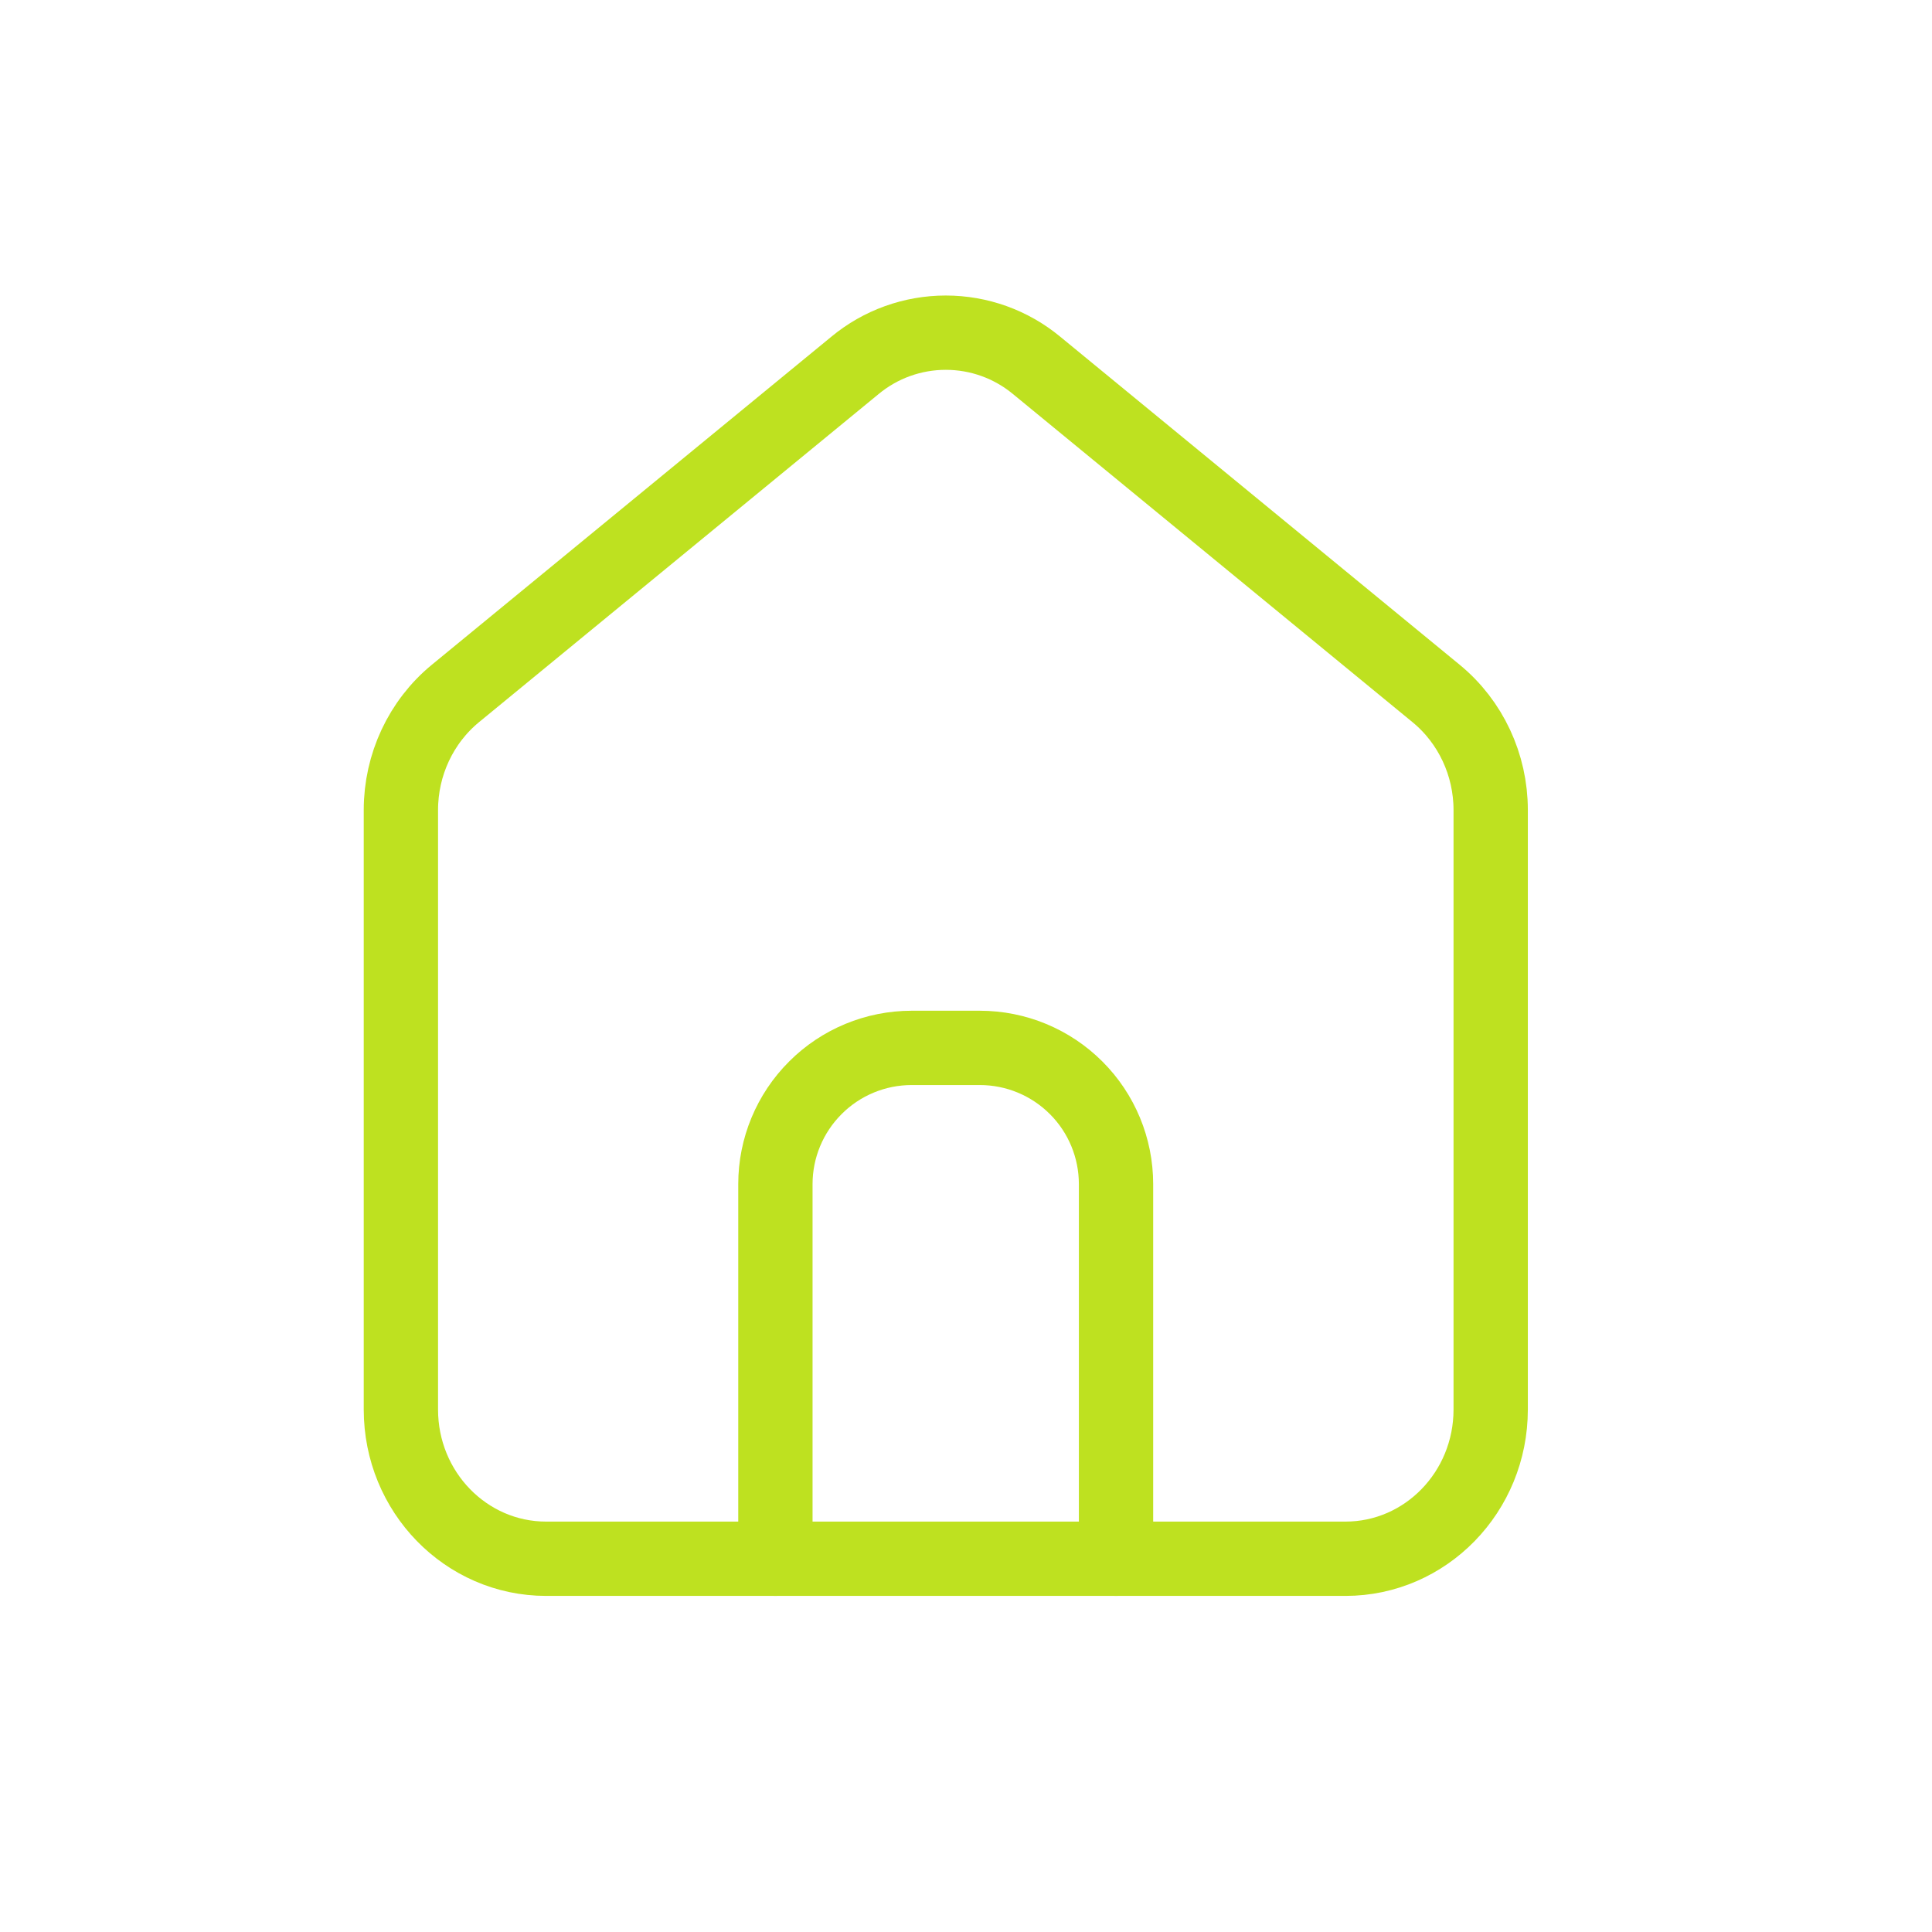
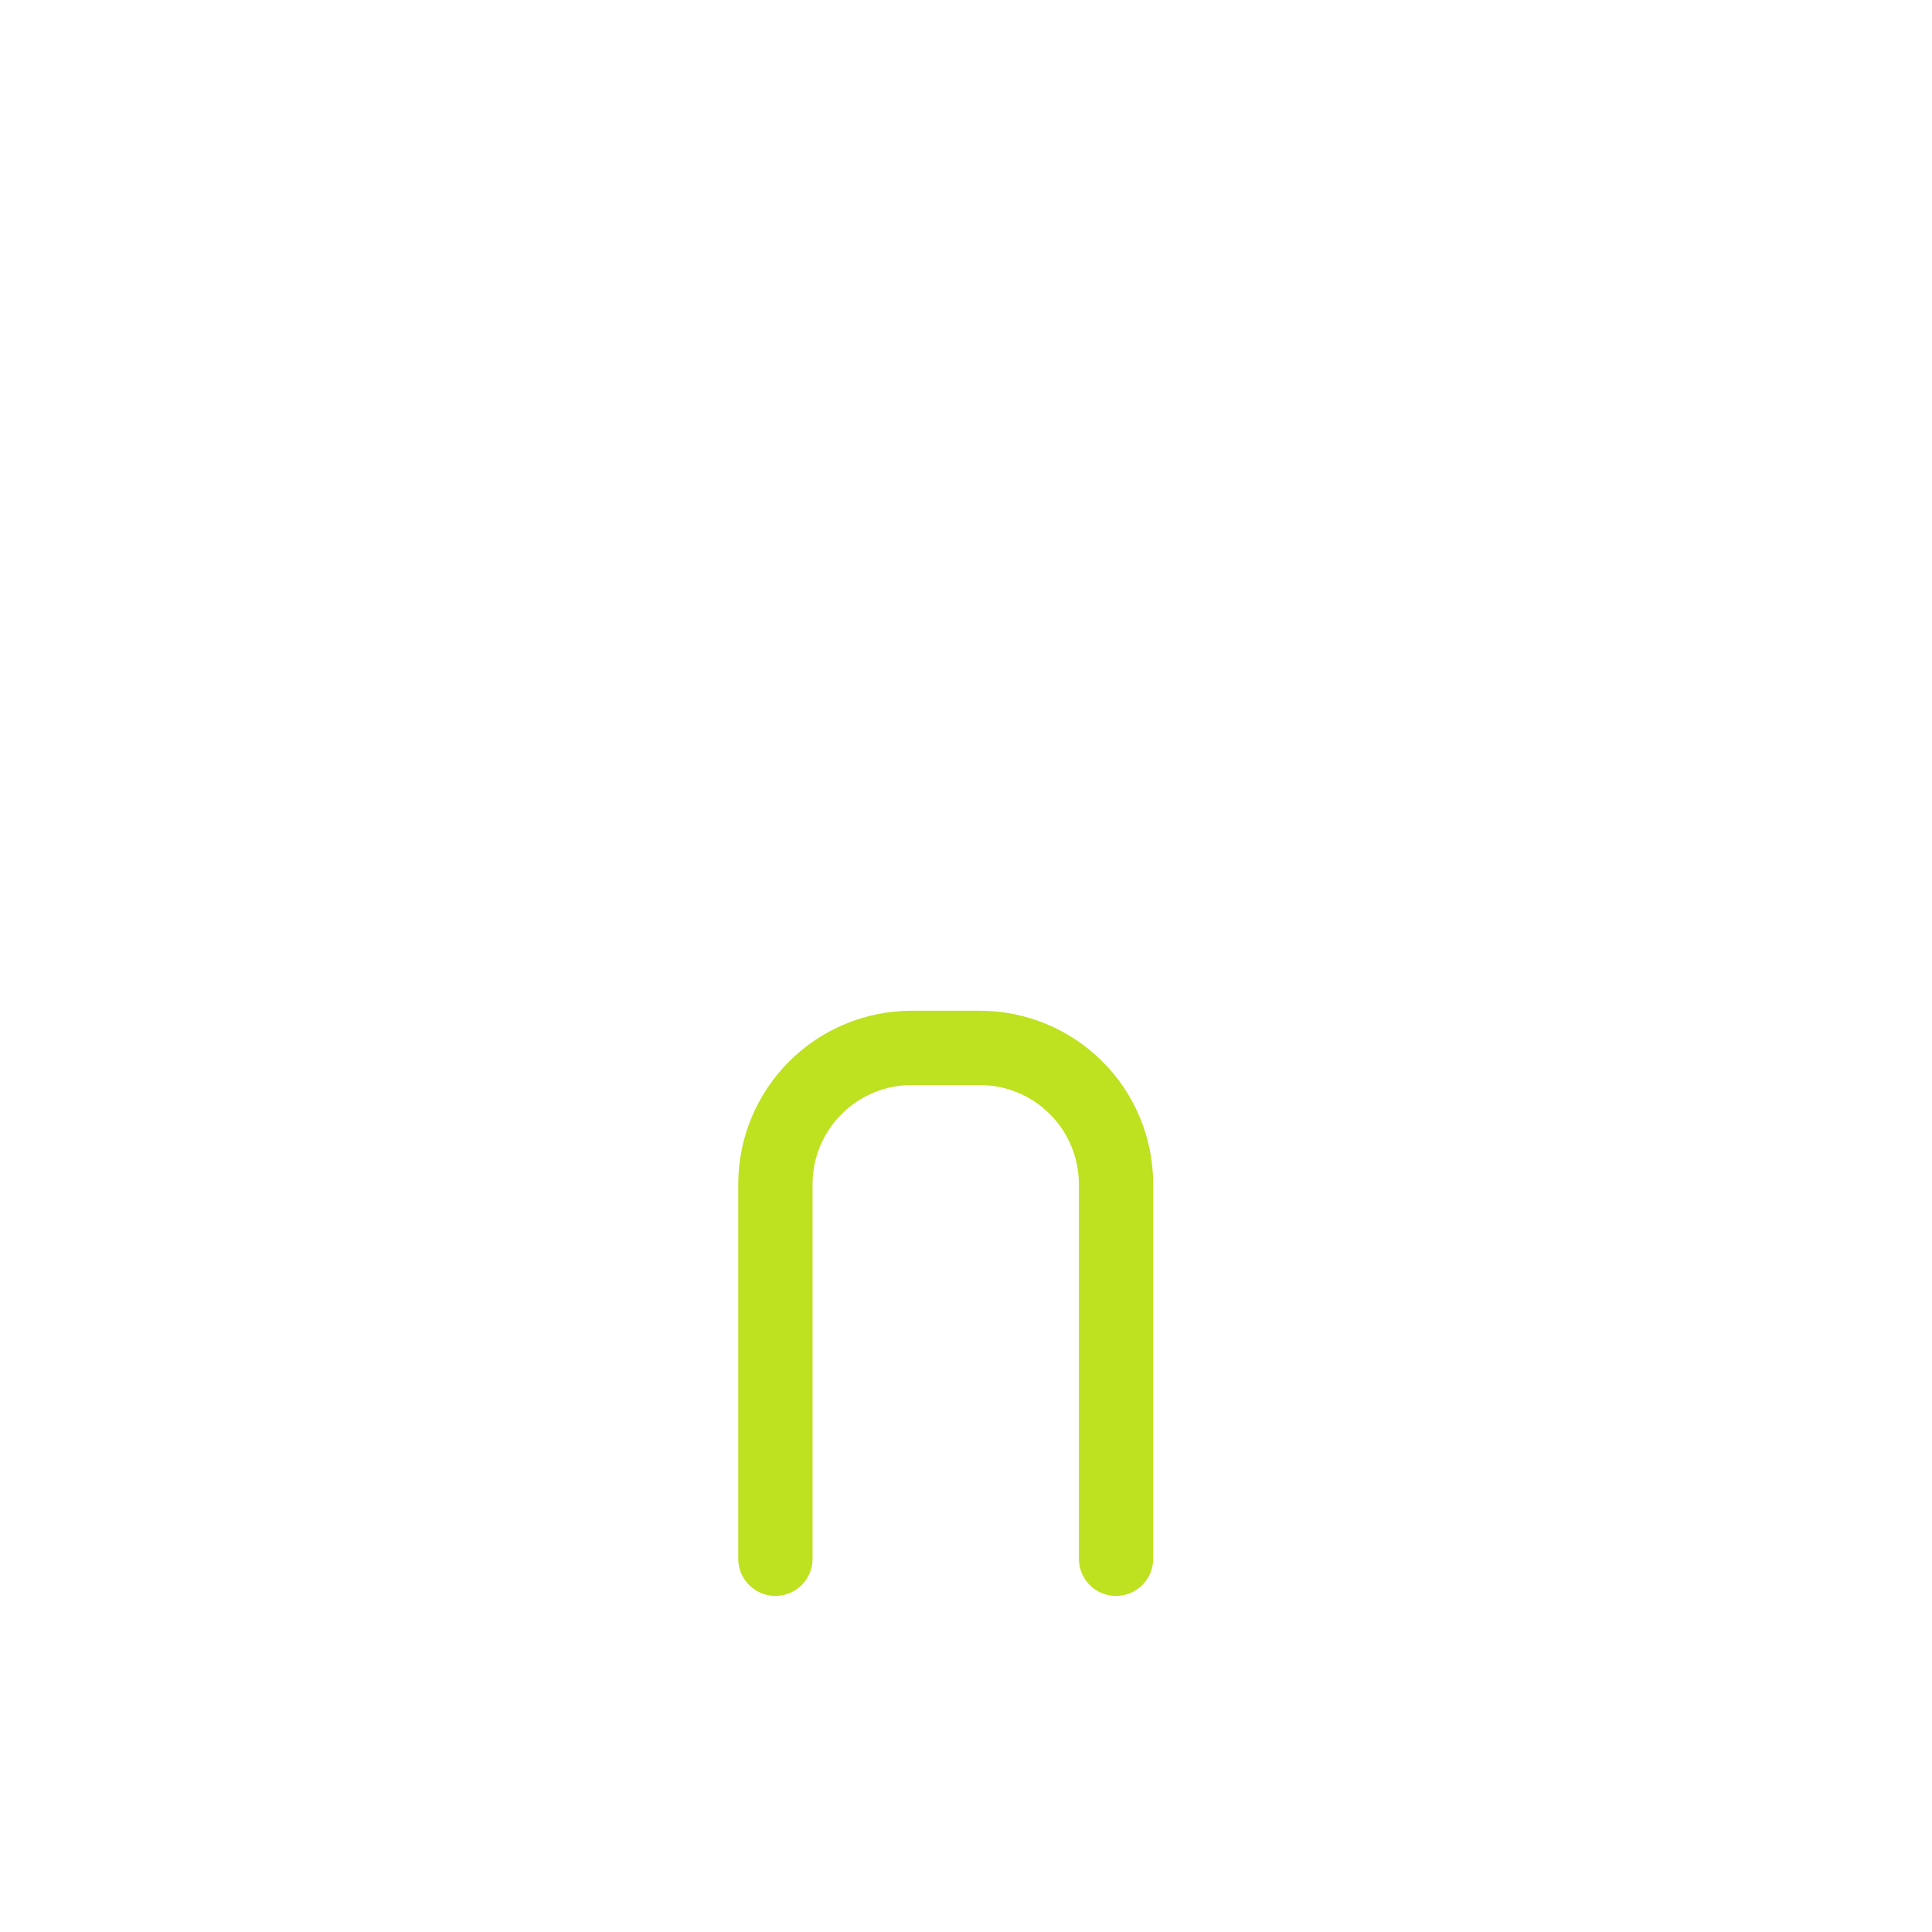
<svg xmlns="http://www.w3.org/2000/svg" width="26" height="26" viewBox="0 0 26 26" fill="none">
-   <path d="M7.35 20.977C6.27 20.977 5.395 20.078 5.395 18.969V10.901C5.395 10.291 5.665 9.714 6.128 9.333L11.506 4.917C11.85 4.632 12.282 4.477 12.728 4.477C13.174 4.477 13.606 4.632 13.95 4.917L19.327 9.333C19.791 9.714 20.061 10.291 20.061 10.901V18.969C20.061 20.078 19.186 20.977 18.106 20.977H7.35Z" stroke="#BEE120" stroke-linecap="round" stroke-linejoin="round" />
  <path d="M10.435 20.977V15.935C10.435 15.449 10.629 14.982 10.973 14.639C11.316 14.295 11.783 14.102 12.269 14.102H13.185C13.672 14.102 14.138 14.295 14.482 14.639C14.826 14.982 15.019 15.449 15.019 15.935V20.977" stroke="#BEE120" stroke-linecap="round" stroke-linejoin="round" />
</svg>